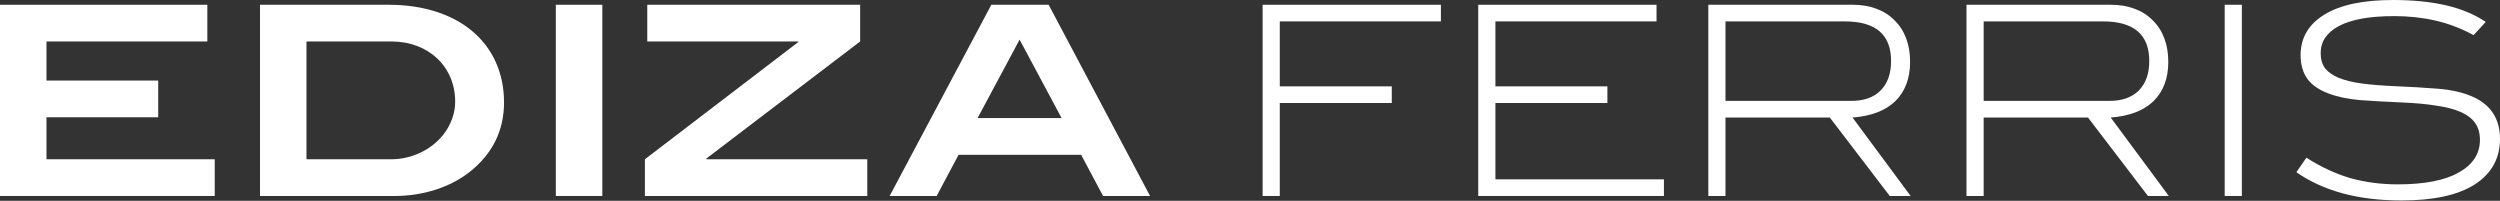
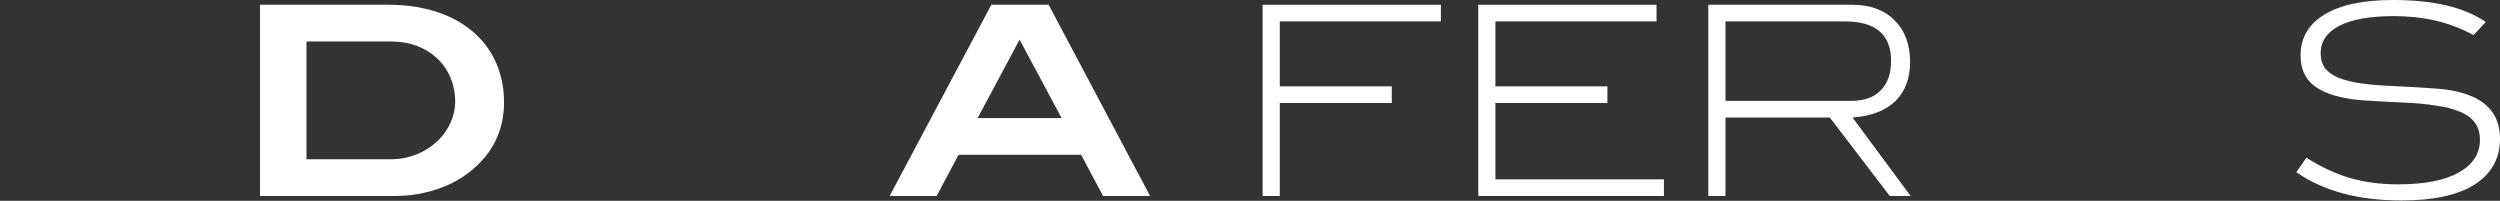
<svg xmlns="http://www.w3.org/2000/svg" width="3424" height="275" viewBox="0 0 3424 275" fill="none">
  <rect x="0" y="0" width="3424" height="275" fill="#333333" stroke="none" />
-   <path d="M294.091 268.408H0V6.511H283.963V56.792H63.666V110.329H216.68V160.611H63.666V218.127H294.091V268.408Z" fill="white" />
  <path d="M531.887 6.511C629.194 6.511 690.328 60.048 690.328 140.354C690.328 178.336 674.773 210.53 643.664 235.128C617.257 256.109 580.36 268.408 540.569 268.408H356.084V6.511H531.887ZM536.228 218.127C563.72 218.127 590.85 205.104 607.129 184.485C617.619 171.101 623.407 155.185 623.407 139.268C623.407 91.519 587.233 56.792 535.867 56.792H419.749V218.127H536.228Z" fill="white" />
-   <path d="M824.936 268.408H761.27V6.511H824.936V268.408Z" fill="white" />
-   <path d="M1187.83 268.408H883.249V218.127L1093.42 57.516V56.792H886.505V6.511H1178.06V56.792L967.533 217.042V218.127H1187.83V268.408Z" fill="white" />
  <path d="M1575.13 268.408H1510.74L1480.72 211.977H1312.88L1282.85 268.408H1218.46L1357.73 6.511H1436.23L1575.13 268.408ZM1453.95 161.696L1396.44 54.26L1338.92 161.696H1453.95Z" fill="white" />
  <path d="M1973.45 29.301H1752.79V118.288H1906.17V141.077H1752.79V268.408H1729.28V6.511H1973.45V29.301Z" fill="white" />
  <path d="M2278.91 268.408H2024.6V6.511H2268.78V29.301H2048.12V118.288H2201.49V141.077H2048.12V245.619H2278.91V268.408Z" fill="white" />
  <path d="M2616.8 268.408H2588.22L2506.11 160.972H2363.22V268.408H2339.71V6.511H2537.22C2549.28 6.511 2560.13 8.32 2569.77 11.937C2579.66 15.555 2587.98 20.86 2594.73 27.854C2601.73 34.606 2607.03 42.805 2610.65 52.452C2614.27 62.098 2616.08 72.829 2616.08 84.646C2616.08 107.315 2609.32 125.281 2595.82 138.545C2582.32 151.567 2562.78 159.043 2537.22 160.972L2616.8 268.408ZM2535.41 138.183C2552.77 138.183 2566.16 133.481 2575.56 124.075C2585.21 114.429 2590.03 100.924 2590.03 83.561C2590.03 47.387 2568.93 29.301 2526.73 29.301H2363.22V138.183H2535.41Z" fill="white" />
-   <path d="M2970.41 268.408H2941.83L2859.72 160.972H2716.83V268.408H2693.32V6.511H2890.83C2902.89 6.511 2913.74 8.32 2923.39 11.937C2933.27 15.555 2941.59 20.86 2948.35 27.854C2955.34 34.606 2960.64 42.805 2964.26 52.452C2967.88 62.098 2969.69 72.829 2969.69 84.646C2969.69 107.315 2962.94 125.281 2949.43 138.545C2935.93 151.567 2916.39 159.043 2890.83 160.972L2970.41 268.408ZM2889.02 138.183C2906.38 138.183 2919.77 133.481 2929.17 124.075C2938.82 114.429 2943.64 100.924 2943.64 83.561C2943.64 47.387 2922.54 29.301 2880.34 29.301H2716.83V138.183H2889.02Z" fill="white" />
-   <path d="M3070.45 268.408H3046.93V6.511H3070.45V268.408Z" fill="white" />
  <path d="M3387.83 48.111C3370.95 38.947 3353.58 32.315 3335.74 28.215C3318.13 24.116 3299.2 22.066 3278.94 22.066C3245.91 22.066 3220.83 26.527 3203.7 35.45C3186.82 44.373 3178.38 56.792 3178.38 72.709C3178.38 81.149 3180.43 88.143 3184.53 93.69C3188.87 98.995 3195.14 103.336 3203.34 106.712C3211.78 110.088 3222.15 112.62 3234.45 114.309C3246.99 115.997 3261.58 117.202 3278.22 117.926C3301.13 118.891 3321.51 120.096 3339.35 121.543C3357.2 122.99 3372.63 126.487 3385.66 132.034C3411.22 143.127 3424 162.54 3424 190.273C3424 216.8 3412.55 237.54 3389.64 252.492C3366.73 267.202 3333.2 274.558 3289.07 274.558C3259.41 274.558 3232.52 271.302 3208.41 264.791C3184.53 258.279 3163.43 248.633 3145.1 235.852L3158.85 215.956C3178.38 228.497 3198.28 237.781 3218.53 243.81C3239.03 249.598 3260.86 252.492 3284.01 252.492C3320.66 252.492 3348.52 247.066 3367.57 236.214C3386.86 225.361 3396.51 210.53 3396.51 191.72C3396.51 182.315 3394.34 174.598 3390 168.569C3385.66 162.299 3379.02 157.235 3370.1 153.376C3361.42 149.518 3350.33 146.624 3336.82 144.694C3323.56 142.524 3308 141.077 3290.16 140.354C3268.21 139.389 3248.92 138.304 3232.28 137.098C3215.64 135.651 3201.29 132.637 3189.23 128.055C3176.21 123.231 3166.56 116.6 3160.29 108.159C3154.02 99.477 3150.89 88.625 3150.89 75.603C3150.89 51.969 3161.62 33.521 3183.08 20.257C3204.79 6.752 3236.26 0 3277.5 0C3304.75 0 3328.86 2.412 3349.84 7.235C3370.82 12.058 3389.03 19.654 3404.47 30.024L3387.83 48.111Z" fill="white" />
</svg>